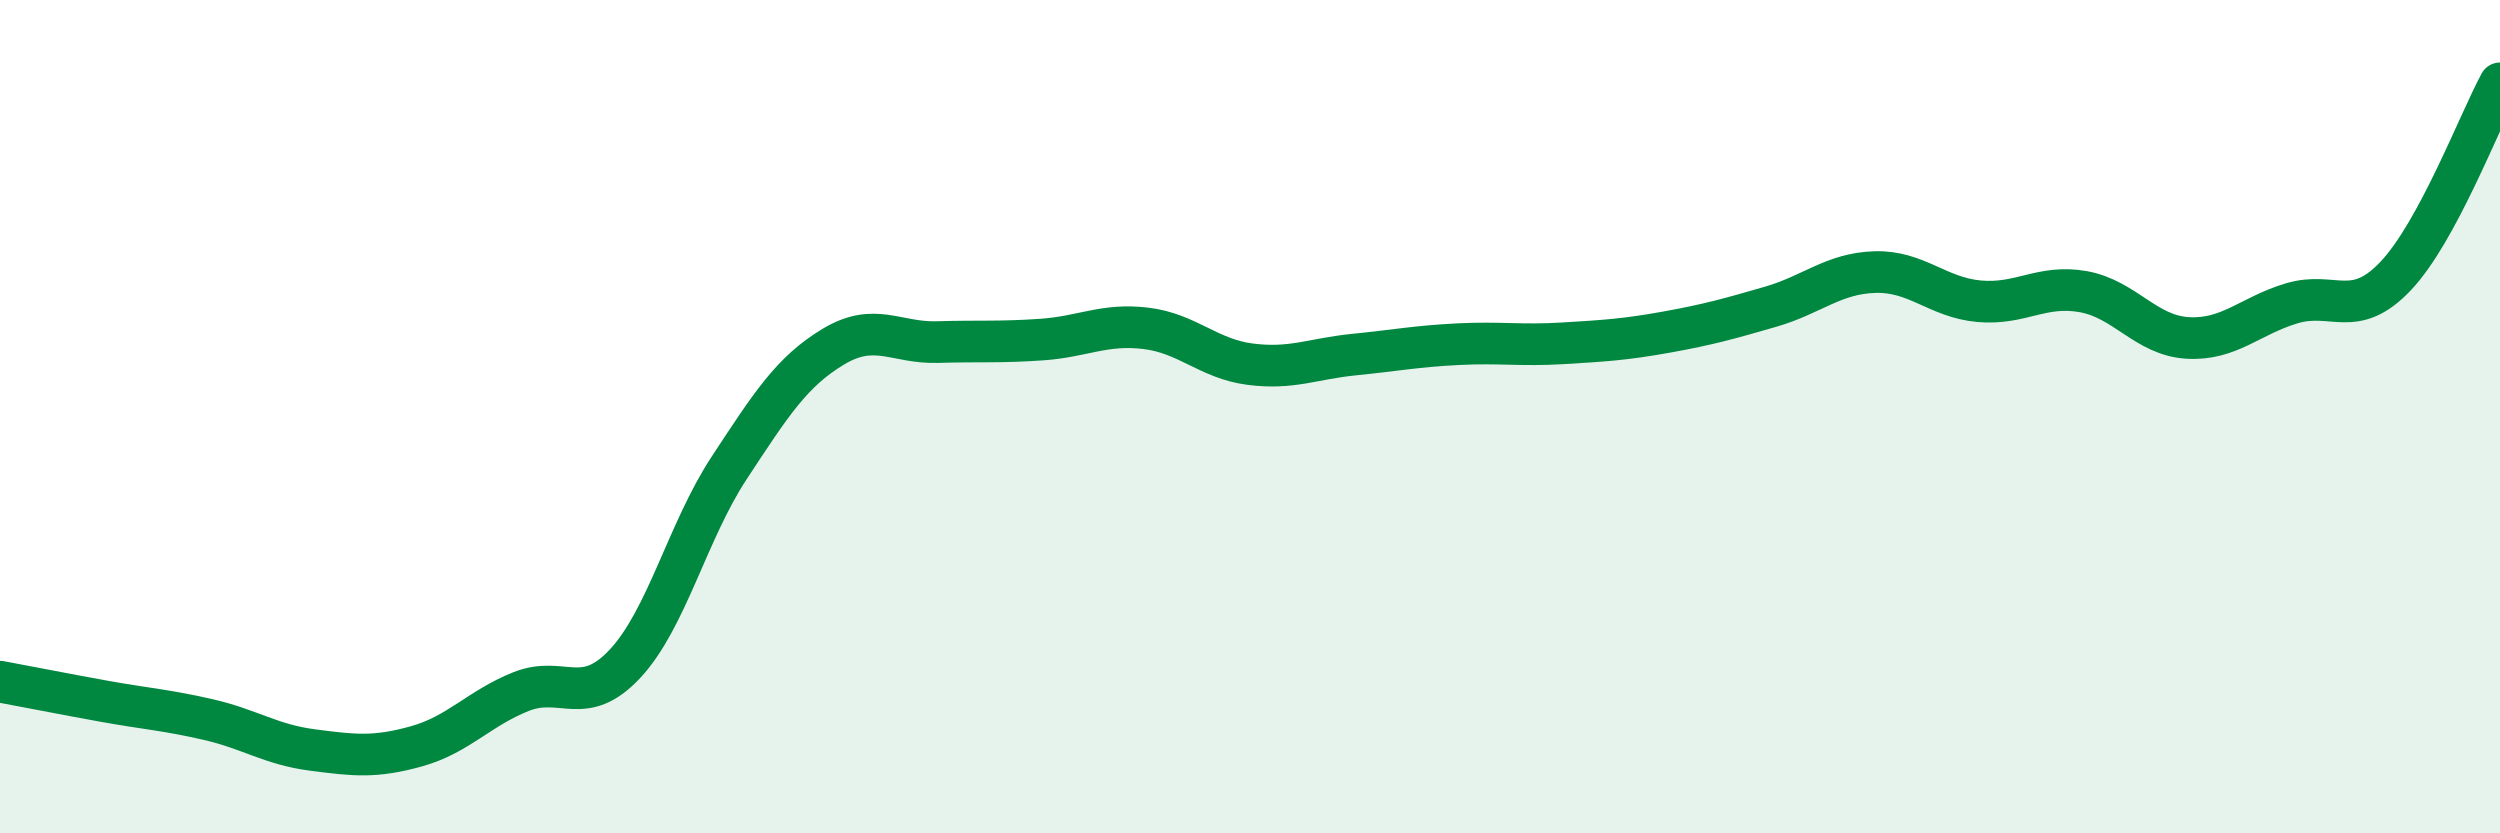
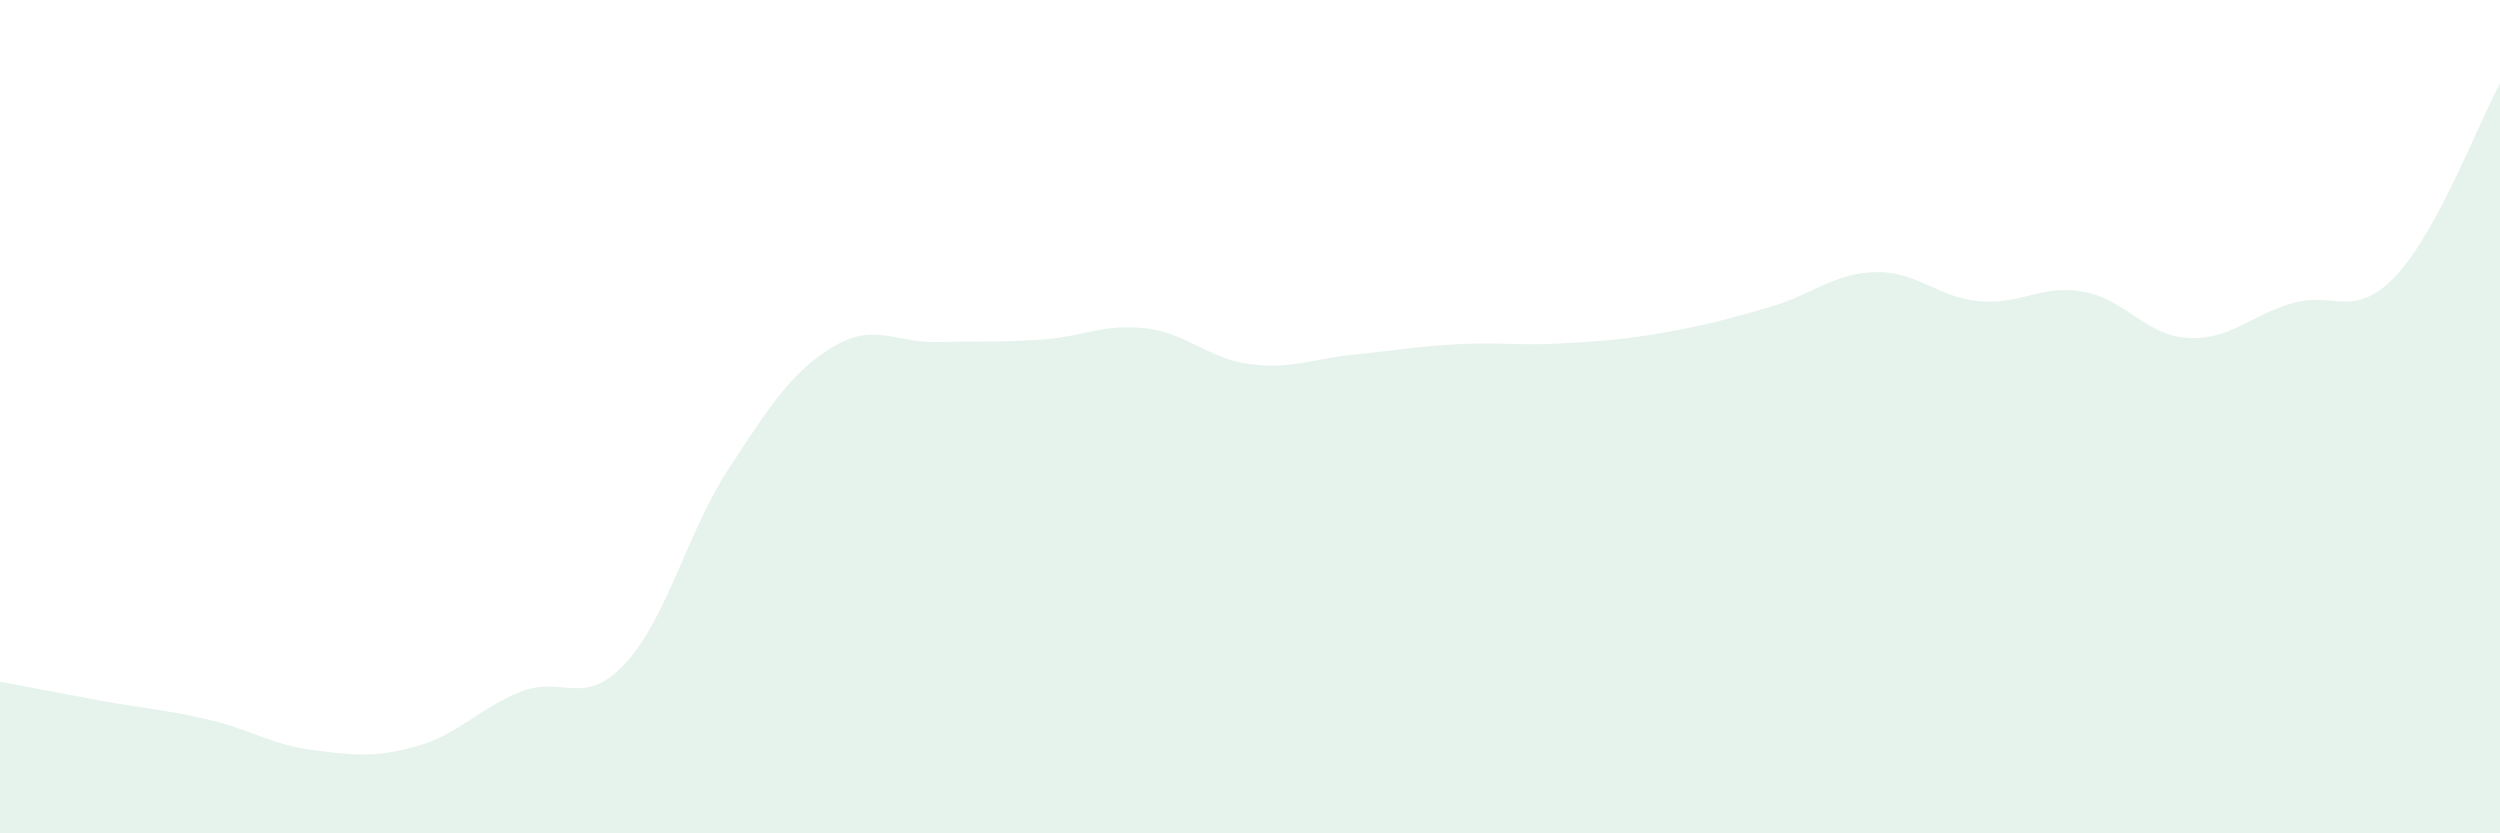
<svg xmlns="http://www.w3.org/2000/svg" width="60" height="20" viewBox="0 0 60 20">
  <path d="M 0,16.36 C 0.5,16.45 1.5,16.65 2.5,16.83 C 3.5,17.01 4,17.04 5,17.27 C 6,17.5 6.5,17.87 7.5,18 C 8.5,18.13 9,18.19 10,17.91 C 11,17.63 11.5,17 12.5,16.6 C 13.5,16.2 14,17 15,15.93 C 16,14.86 16.5,12.75 17.5,11.23 C 18.5,9.71 19,8.92 20,8.32 C 21,7.72 21.5,8.24 22.5,8.21 C 23.5,8.18 24,8.22 25,8.15 C 26,8.08 26.5,7.76 27.5,7.88 C 28.5,8 29,8.61 30,8.74 C 31,8.87 31.5,8.61 32.5,8.51 C 33.5,8.41 34,8.31 35,8.26 C 36,8.21 36.5,8.3 37.5,8.24 C 38.5,8.18 39,8.15 40,7.97 C 41,7.79 41.5,7.65 42.5,7.36 C 43.5,7.07 44,6.56 45,6.53 C 46,6.5 46.5,7.14 47.5,7.23 C 48.5,7.32 49,6.82 50,7 C 51,7.18 51.5,8.05 52.5,8.11 C 53.5,8.17 54,7.58 55,7.28 C 56,6.98 56.5,7.68 57.5,6.62 C 58.5,5.56 59.5,2.92 60,2L60 20L0 20Z" fill="#008740" opacity="0.1" stroke-linecap="round" stroke-linejoin="round" />
-   <path d="M 0,16.36 C 0.5,16.45 1.5,16.65 2.5,16.83 C 3.5,17.01 4,17.04 5,17.27 C 6,17.5 6.5,17.87 7.5,18 C 8.5,18.13 9,18.19 10,17.91 C 11,17.63 11.5,17 12.5,16.6 C 13.5,16.2 14,17 15,15.93 C 16,14.86 16.5,12.75 17.5,11.23 C 18.5,9.71 19,8.92 20,8.32 C 21,7.72 21.5,8.24 22.5,8.21 C 23.5,8.18 24,8.22 25,8.15 C 26,8.08 26.5,7.76 27.5,7.88 C 28.5,8 29,8.61 30,8.74 C 31,8.87 31.5,8.61 32.5,8.51 C 33.5,8.41 34,8.31 35,8.26 C 36,8.21 36.5,8.3 37.5,8.24 C 38.5,8.18 39,8.15 40,7.97 C 41,7.79 41.5,7.65 42.5,7.36 C 43.5,7.07 44,6.56 45,6.53 C 46,6.5 46.5,7.14 47.5,7.23 C 48.5,7.32 49,6.82 50,7 C 51,7.18 51.5,8.05 52.5,8.11 C 53.5,8.17 54,7.58 55,7.28 C 56,6.98 56.5,7.68 57.5,6.62 C 58.5,5.56 59.5,2.92 60,2" stroke="#008740" stroke-width="1" fill="none" stroke-linecap="round" stroke-linejoin="round" />
</svg>